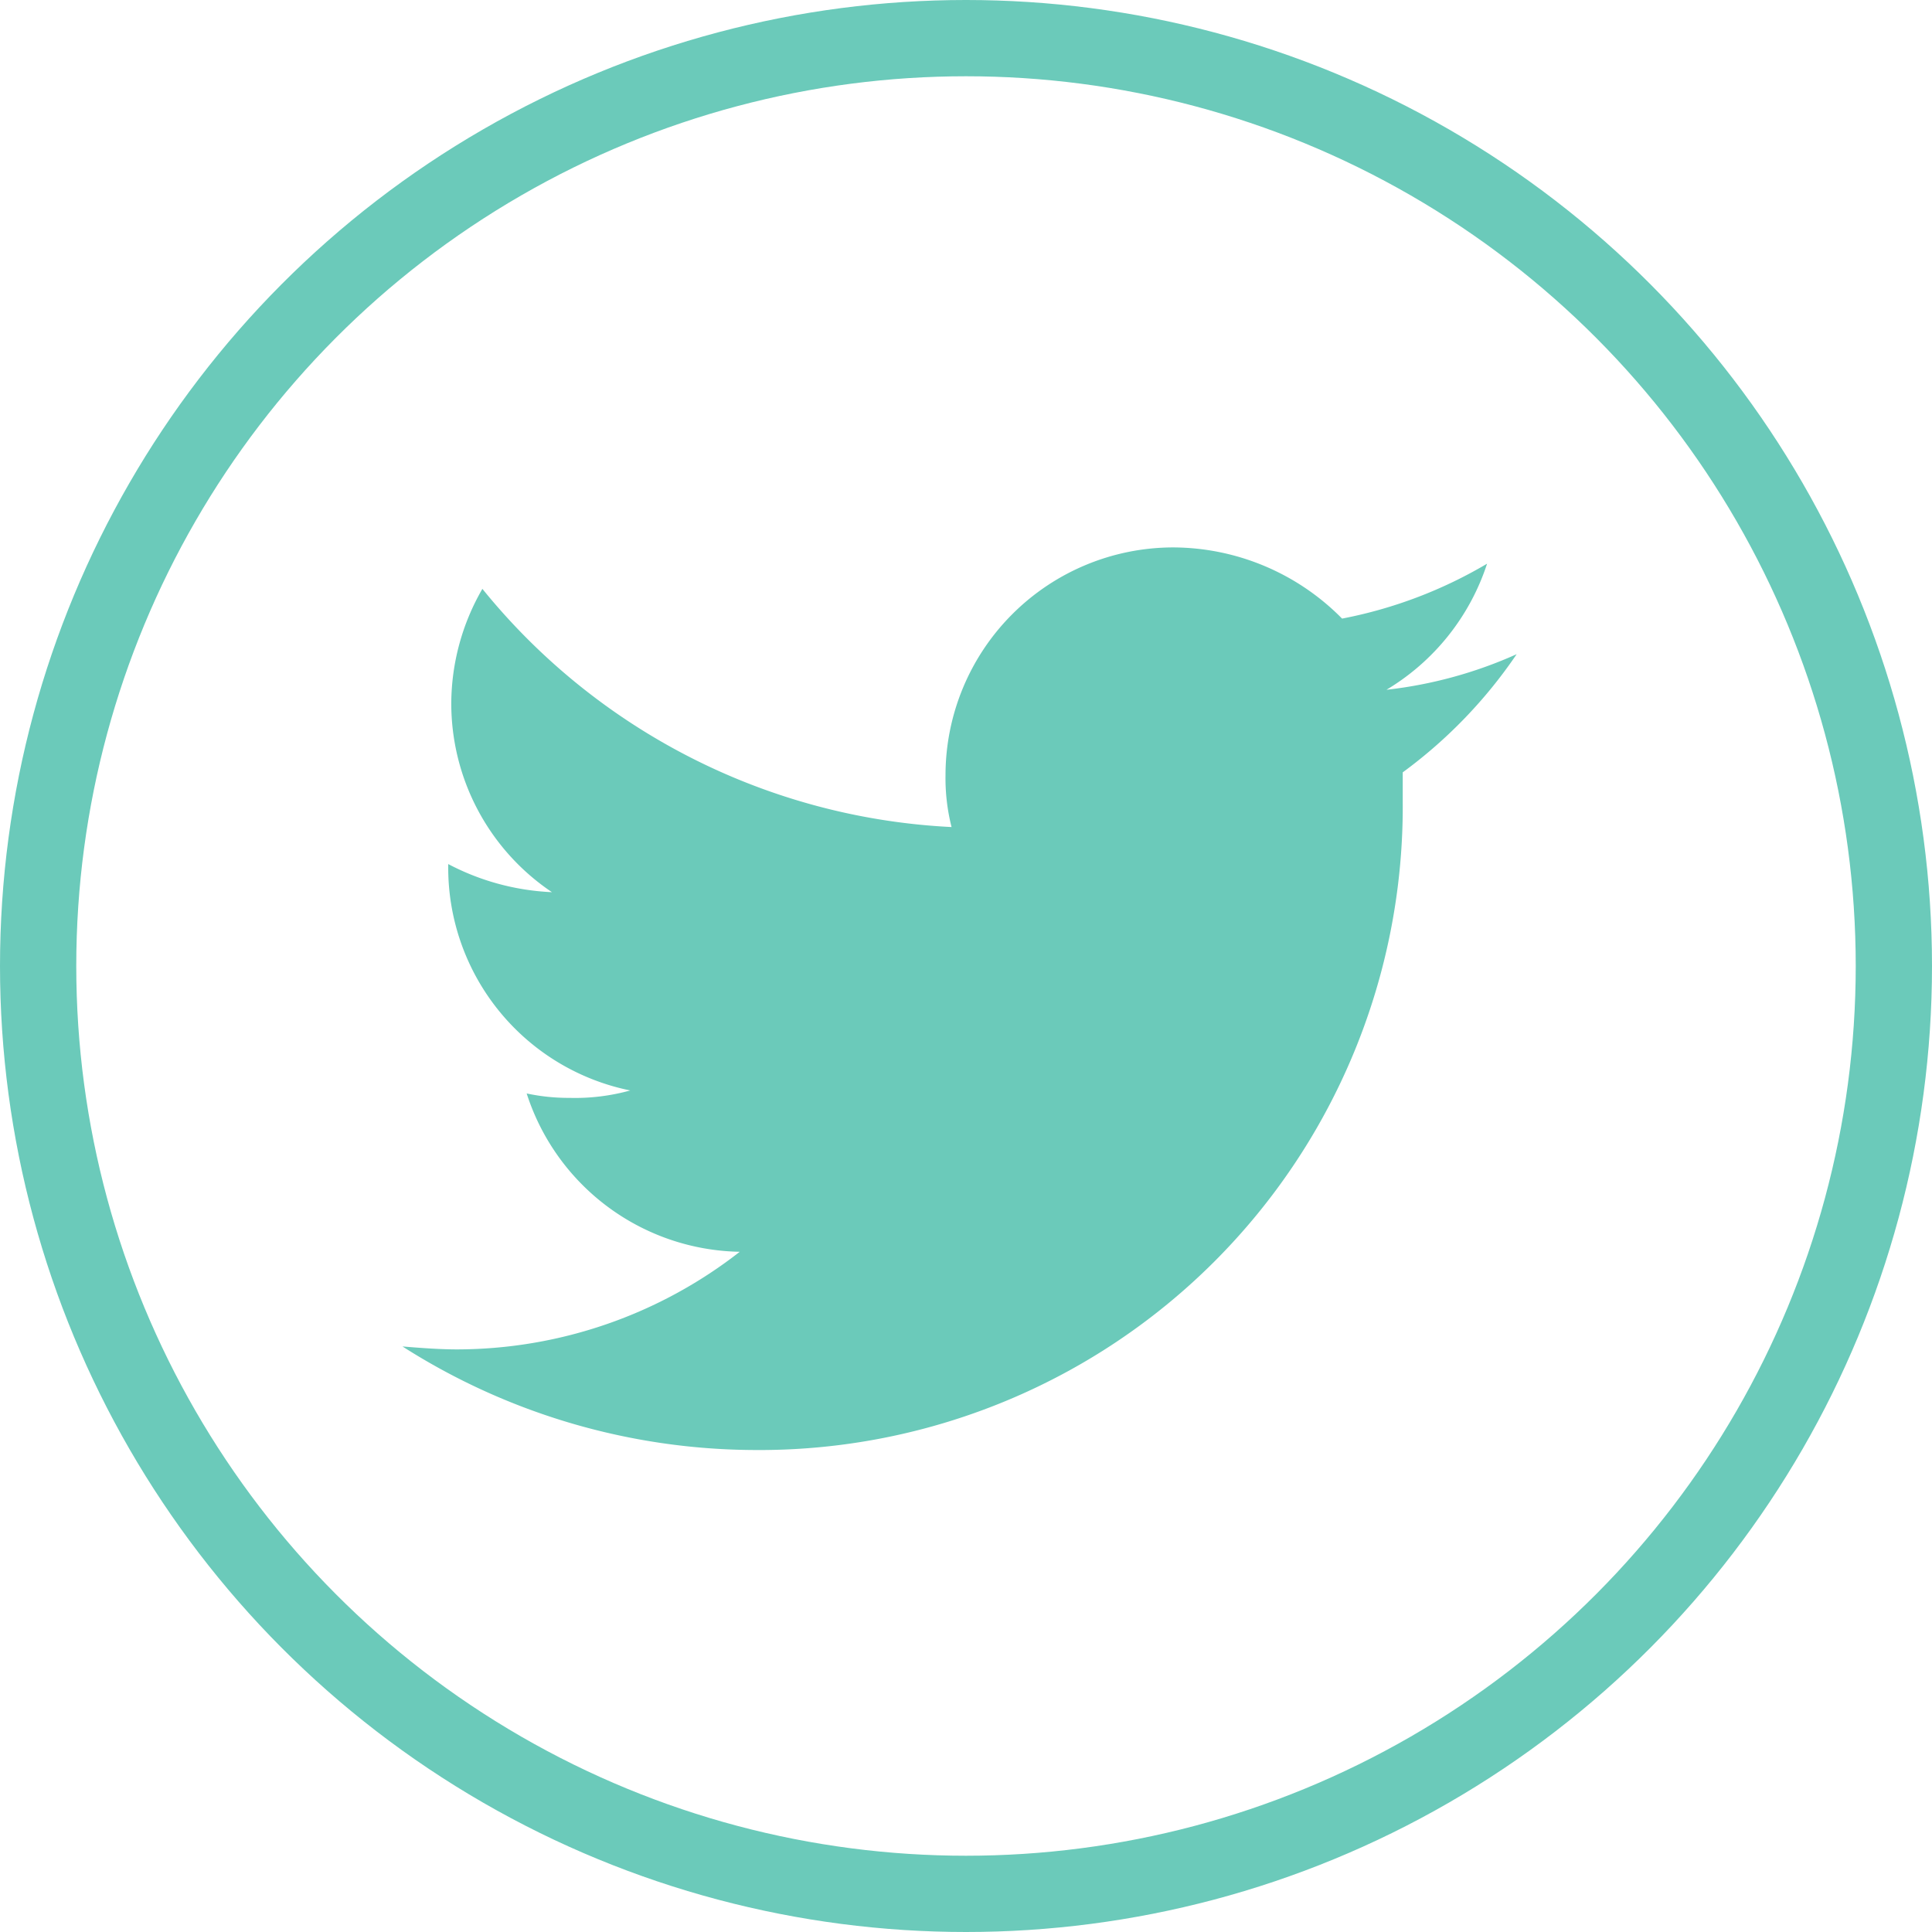
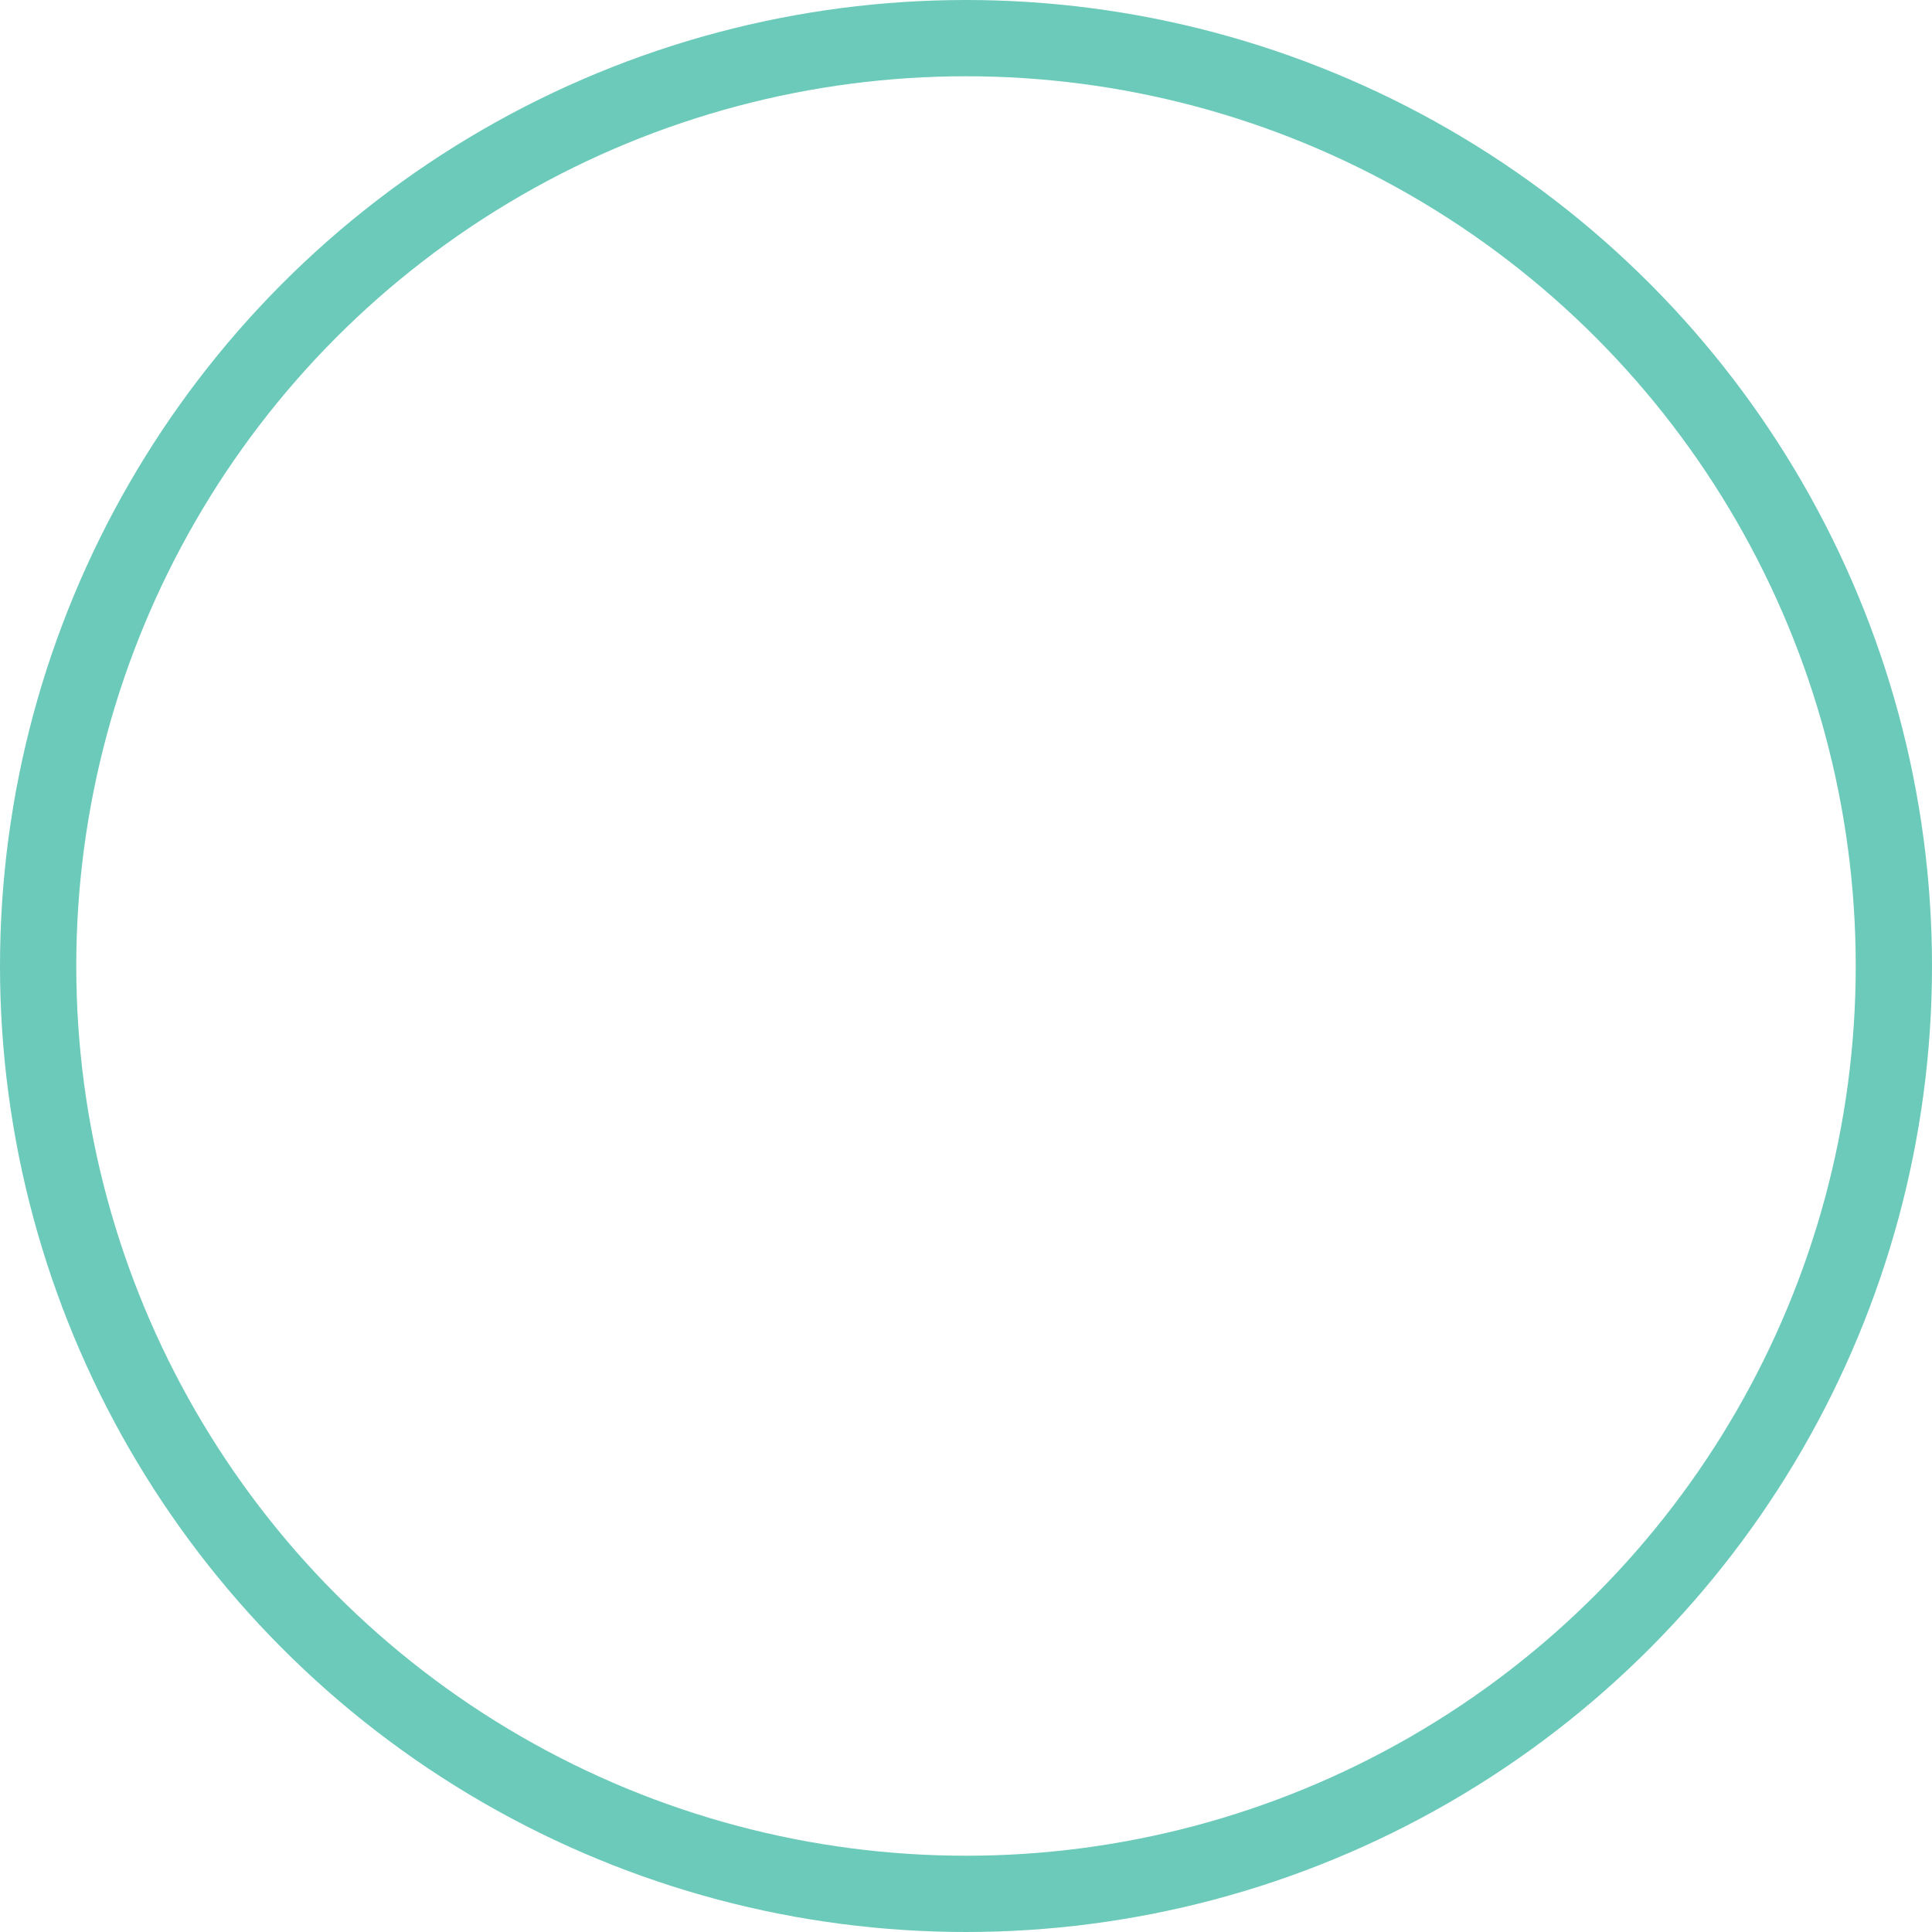
<svg xmlns="http://www.w3.org/2000/svg" id="icon_circle_twitter" width="38" height="38" viewBox="0 0 38 38">
-   <path id="twitter_share" d="M6.727,17.753A12.654,12.654,0,0,0,19.474,5.006V4.424A9.468,9.468,0,0,0,21.715,2.1a8.573,8.573,0,0,1-2.561.7A4.524,4.524,0,0,0,21.133.32,8.9,8.9,0,0,1,18.281,1.4,4.684,4.684,0,0,0,14.963,0a4.484,4.484,0,0,0-4.482,4.482A3.907,3.907,0,0,0,10.6,5.5,12.678,12.678,0,0,1,1.372.815,4.534,4.534,0,0,0,.76,3.056,4.473,4.473,0,0,0,2.74,6.781,4.828,4.828,0,0,1,.7,6.228v.058a4.471,4.471,0,0,0,3.58,4.395,4.067,4.067,0,0,1-1.193.146,3.951,3.951,0,0,1-.844-.087,4.485,4.485,0,0,0,4.191,3.114A9.055,9.055,0,0,1,.877,15.774c-.349,0-.728-.029-1.077-.058a12.956,12.956,0,0,0,6.927,2.037" transform="translate(8.116 10.767)" fill="#6bcaba" />
  <g id="Elipse_12" data-name="Elipse 12" fill="none" stroke="#6bcaba" stroke-width="1.5">
-     <circle cx="19" cy="19" r="19" stroke="none" />
    <circle cx="19" cy="19" r="18.25" fill="none" />
  </g>
</svg>